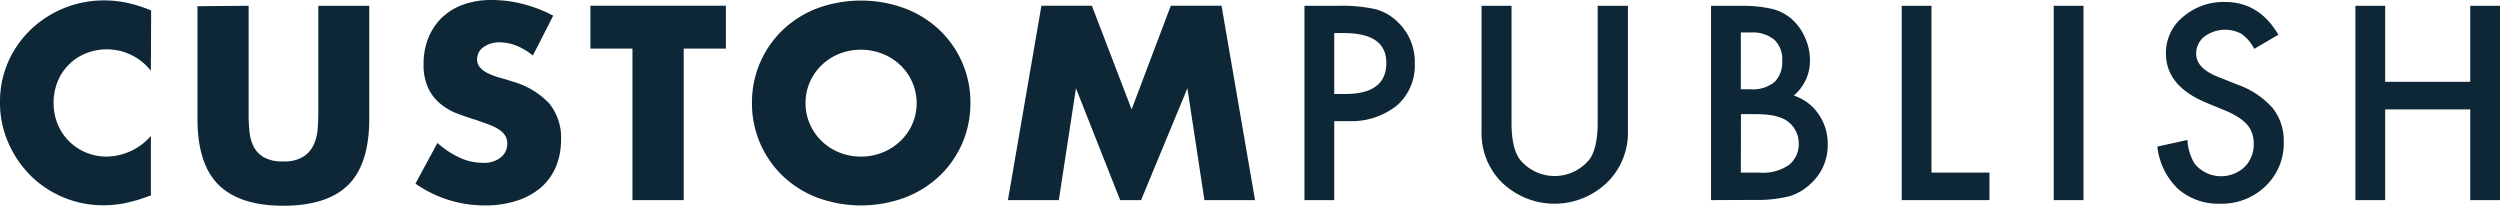
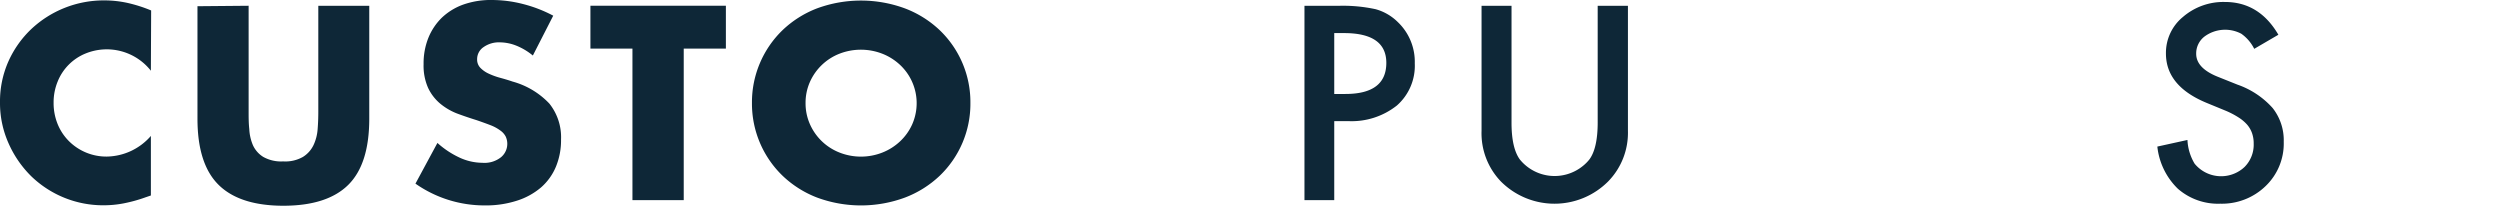
<svg xmlns="http://www.w3.org/2000/svg" viewBox="0 0 377.78 31.09">
  <defs>
    <style>.a{fill:#0e2737;}</style>
  </defs>
  <title>custompublish-logo-blue</title>
  <path class="a" d="M22.8,10.69a8.49,8.49,0,0,0-9.86-2.61,7.64,7.64,0,0,0-4.23,4.25,8.3,8.3,0,0,0-.61,3.19,8.47,8.47,0,0,0,.61,3.23,7.79,7.79,0,0,0,1.7,2.57,8,8,0,0,0,5.71,2.34,9,9,0,0,0,6.68-3.12v9l-.79.27a22.36,22.36,0,0,1-3.32.92,15.89,15.89,0,0,1-3,.29A15.62,15.62,0,0,1,4.76,26.67a16.13,16.13,0,0,1-3.46-5A14.94,14.94,0,0,1,0,15.47,14.9,14.9,0,0,1,1.28,9.26,15.41,15.41,0,0,1,4.72,4.4a16,16,0,0,1,11-4.34,16.45,16.45,0,0,1,3.5.37,21.77,21.77,0,0,1,3.62,1.15Z" />
  <path class="a" d="M37.57.87v16c0,.86,0,1.74.1,2.63a7,7,0,0,0,.55,2.44,4.06,4.06,0,0,0,1.56,1.77,5.52,5.52,0,0,0,3,.68,5.4,5.4,0,0,0,3-.68,4.25,4.25,0,0,0,1.59-1.77A6.8,6.8,0,0,0,48,19.51c.07-.89.1-1.77.1-2.63V.88h7.7V17.94q0,6.86-3.18,10t-9.78,3.15q-6.6,0-9.8-3.15t-3.2-10V.94Z" />
  <path class="a" d="M80.52,8.39A9.5,9.5,0,0,0,78,6.89a6.86,6.86,0,0,0-2.45-.49,4,4,0,0,0-2.45.7,2.18,2.18,0,0,0-1,1.84,1.79,1.79,0,0,0,.47,1.29,4.13,4.13,0,0,0,1.24.88,10.66,10.66,0,0,0,1.74.64c.67.18,1.31.37,1.92.58a12,12,0,0,1,5.55,3.33,8.15,8.15,0,0,1,1.76,5.43,10.43,10.43,0,0,1-.77,4.09,8.48,8.48,0,0,1-2.25,3.14,10.5,10.5,0,0,1-3.63,2,15.23,15.23,0,0,1-4.88.72,18.15,18.15,0,0,1-10.47-3.29l3.32-6.15a13.47,13.47,0,0,0,3.44,2.26,8.3,8.3,0,0,0,3.36.74,4,4,0,0,0,2.83-.86,2.63,2.63,0,0,0,.69-3.1,2.54,2.54,0,0,0-.79-.9,6.22,6.22,0,0,0-1.45-.8c-.59-.23-1.31-.49-2.15-.78-1-.31-2-.65-2.94-1a9.21,9.21,0,0,1-2.57-1.5,7,7,0,0,1-1.82-2.36,8.23,8.23,0,0,1-.69-3.6,10.32,10.32,0,0,1,.73-4,9,9,0,0,1,2-3,9.22,9.22,0,0,1,3.24-2A12.53,12.53,0,0,1,74.36,0,19,19,0,0,1,79,.6,20.51,20.51,0,0,1,83.6,2.37Z" />
  <path class="a" d="M103.32,7.34v22.9H95.57V7.34H89.22V.87h20.47V7.34Z" />
  <path class="a" d="M113.63,15.56a15.15,15.15,0,0,1,4.62-11,15.68,15.68,0,0,1,5.2-3.29,19.25,19.25,0,0,1,13.3,0A15.75,15.75,0,0,1,142,4.56a15.06,15.06,0,0,1,4.64,11,15.06,15.06,0,0,1-4.64,11,15.75,15.75,0,0,1-5.24,3.29,19.14,19.14,0,0,1-13.3,0,15.68,15.68,0,0,1-5.2-3.29A15.14,15.14,0,0,1,113.63,15.56Zm8.1,0a7.79,7.79,0,0,0,.67,3.23,8.12,8.12,0,0,0,4.48,4.27,8.84,8.84,0,0,0,6.44,0A8.38,8.38,0,0,0,136,21.37a8,8,0,0,0,1.84-2.57,7.92,7.92,0,0,0-1.84-9,8.38,8.38,0,0,0-2.69-1.69,8.94,8.94,0,0,0-6.44,0,8.12,8.12,0,0,0-4.48,4.27A7.75,7.75,0,0,0,121.73,15.56Z" />
-   <path class="a" d="M152.31,30.24,157.37.87H165l6,15.66L176.92.87h7.67l5.06,29.37H182l-2.57-16.9-7,16.9h-3.16l-6.68-16.9L160,30.24Z" />
  <path class="a" d="M201.62,18.31V30.24h-4.5V.88h5.1a23.27,23.27,0,0,1,5.65.51,7.65,7.65,0,0,1,3.35,1.94,8.29,8.29,0,0,1,2.57,6.24,8,8,0,0,1-2.7,6.37,11,11,0,0,1-7.39,2.36Zm0-4.11h1.68q6.19,0,6.19-4.7Q209.49,5,203.1,5h-1.48Z" />
  <path class="a" d="M228.41.88V18.56q0,3.8,1.25,5.53a6.77,6.77,0,0,0,9.52,1,6.27,6.27,0,0,0,1-1q1.24-1.69,1.25-5.53V.88H246v18.9A10.51,10.51,0,0,1,243,27.43a11.45,11.45,0,0,1-16.19,0,10.51,10.51,0,0,1-2.93-7.65V.88Z" />
-   <path class="a" d="M258.56,30.24V.88H263a20,20,0,0,1,4.76.46,7.22,7.22,0,0,1,3,1.54,8,8,0,0,1,2,2.8,8.27,8.27,0,0,1,.75,3.42,6.89,6.89,0,0,1-2.45,5.34,7.22,7.22,0,0,1,3.74,2.8,7.79,7.79,0,0,1,1.39,4.6,7.77,7.77,0,0,1-2.47,5.82,8,8,0,0,1-3.34,2,19.66,19.66,0,0,1-5.07.55Zm4.5-16.75h1.41a5.21,5.21,0,0,0,3.67-1.09,4.19,4.19,0,0,0,1.17-3.22A4,4,0,0,0,268.11,6a5.06,5.06,0,0,0-3.47-1.09h-1.58Zm0,12.59h2.78a6.94,6.94,0,0,0,4.47-1.14,4,4,0,0,0,1.5-3.23,4.1,4.1,0,0,0-1.45-3.19q-1.41-1.27-5-1.27h-2.28Z" />
-   <path class="a" d="M291.87.88v25.2h8.76v4.16H287.37V.88Z" />
-   <path class="a" d="M314.84.88V30.24h-4.5V.88Z" />
  <path class="a" d="M344.29,5.25l-3.65,2.13a6.13,6.13,0,0,0-1.95-2.28,5.24,5.24,0,0,0-5.59.44,3.23,3.23,0,0,0-1.23,2.59c0,1.43,1.08,2.59,3.24,3.46l3,1.2a12.73,12.73,0,0,1,5.31,3.53,7.86,7.86,0,0,1,1.68,5.11,8.9,8.9,0,0,1-2.74,6.69,9.48,9.48,0,0,1-6.85,2.66,9.22,9.22,0,0,1-6.41-2.26A10.41,10.41,0,0,1,326,22.15l4.55-1a7.64,7.64,0,0,0,1.08,3.58,5.18,5.18,0,0,0,7.29.73l.25-.22a4.76,4.76,0,0,0,1.39-3.52,4.68,4.68,0,0,0-.24-1.57,4,4,0,0,0-.75-1.31,6,6,0,0,0-1.34-1.12,12.6,12.6,0,0,0-1.93-1l-2.87-1.18Q327.3,13,327.3,8.09a7,7,0,0,1,2.57-5.53A9.35,9.35,0,0,1,336.22.3Q341.4.3,344.29,5.25Z" />
-   <path class="a" d="M360.43,12.36h12.85V.88h4.5V30.24h-4.5V16.53H360.43V30.24h-4.5V.88h4.5Z" />
</svg>